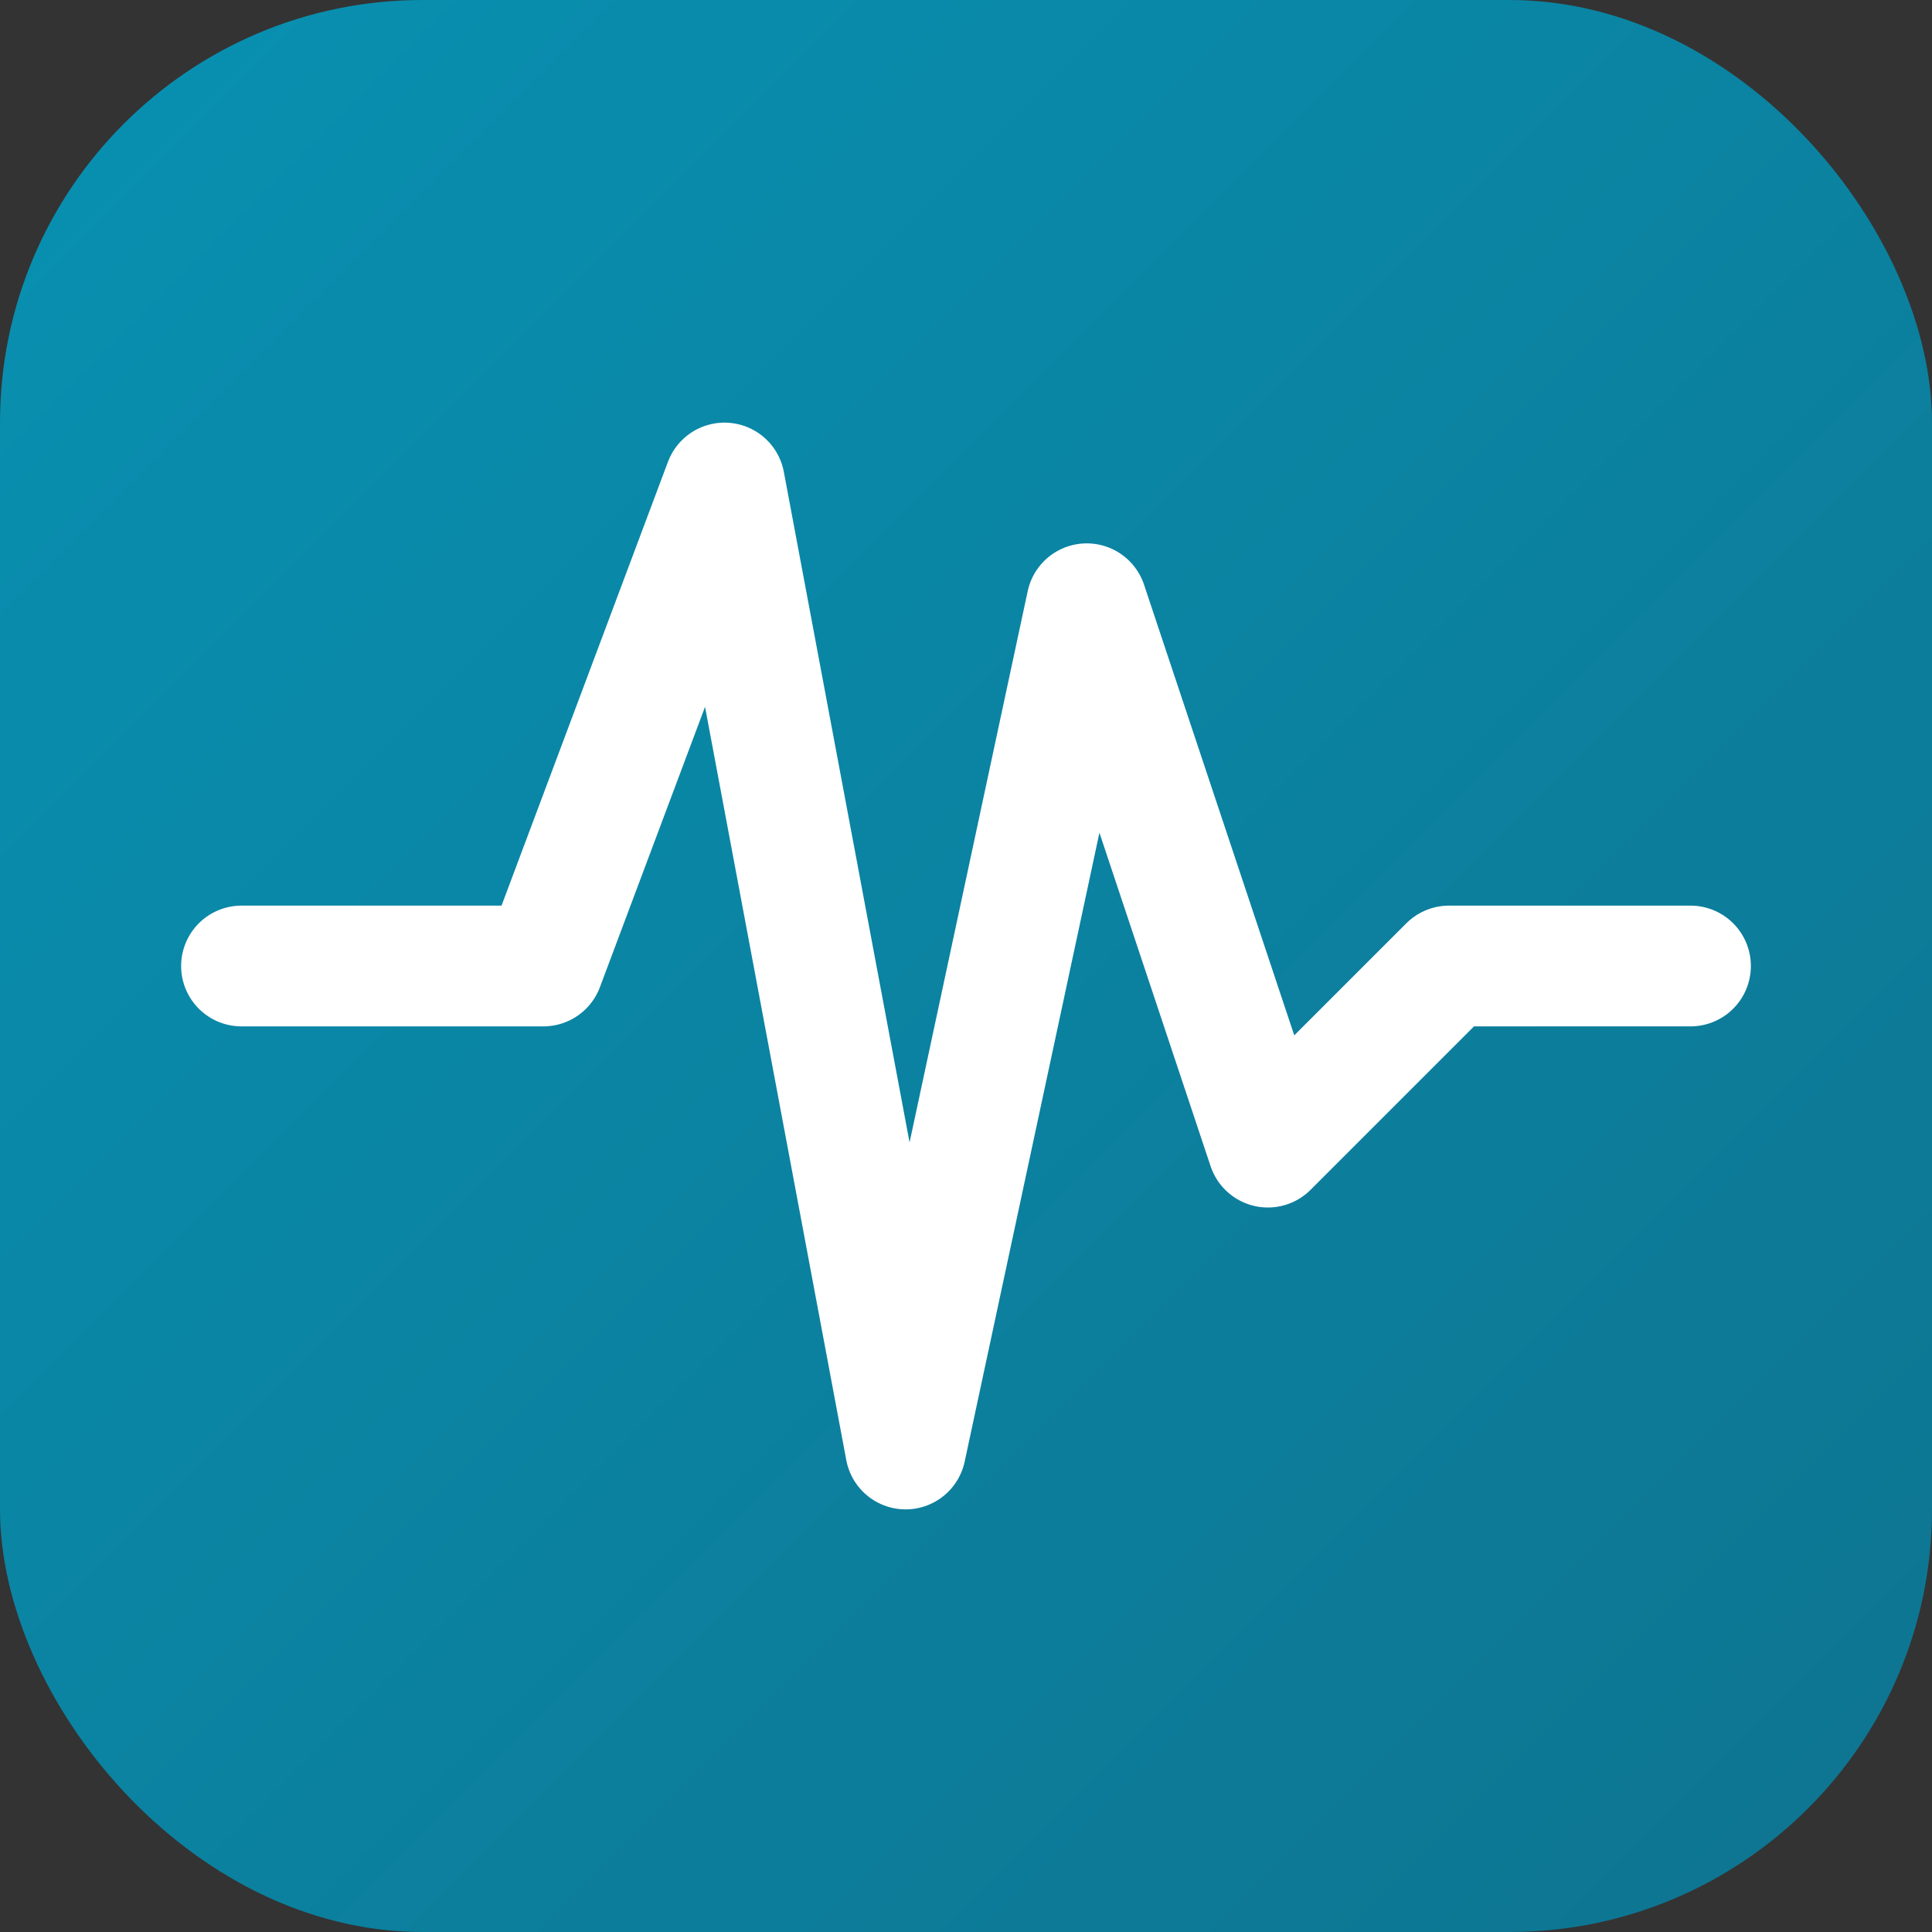
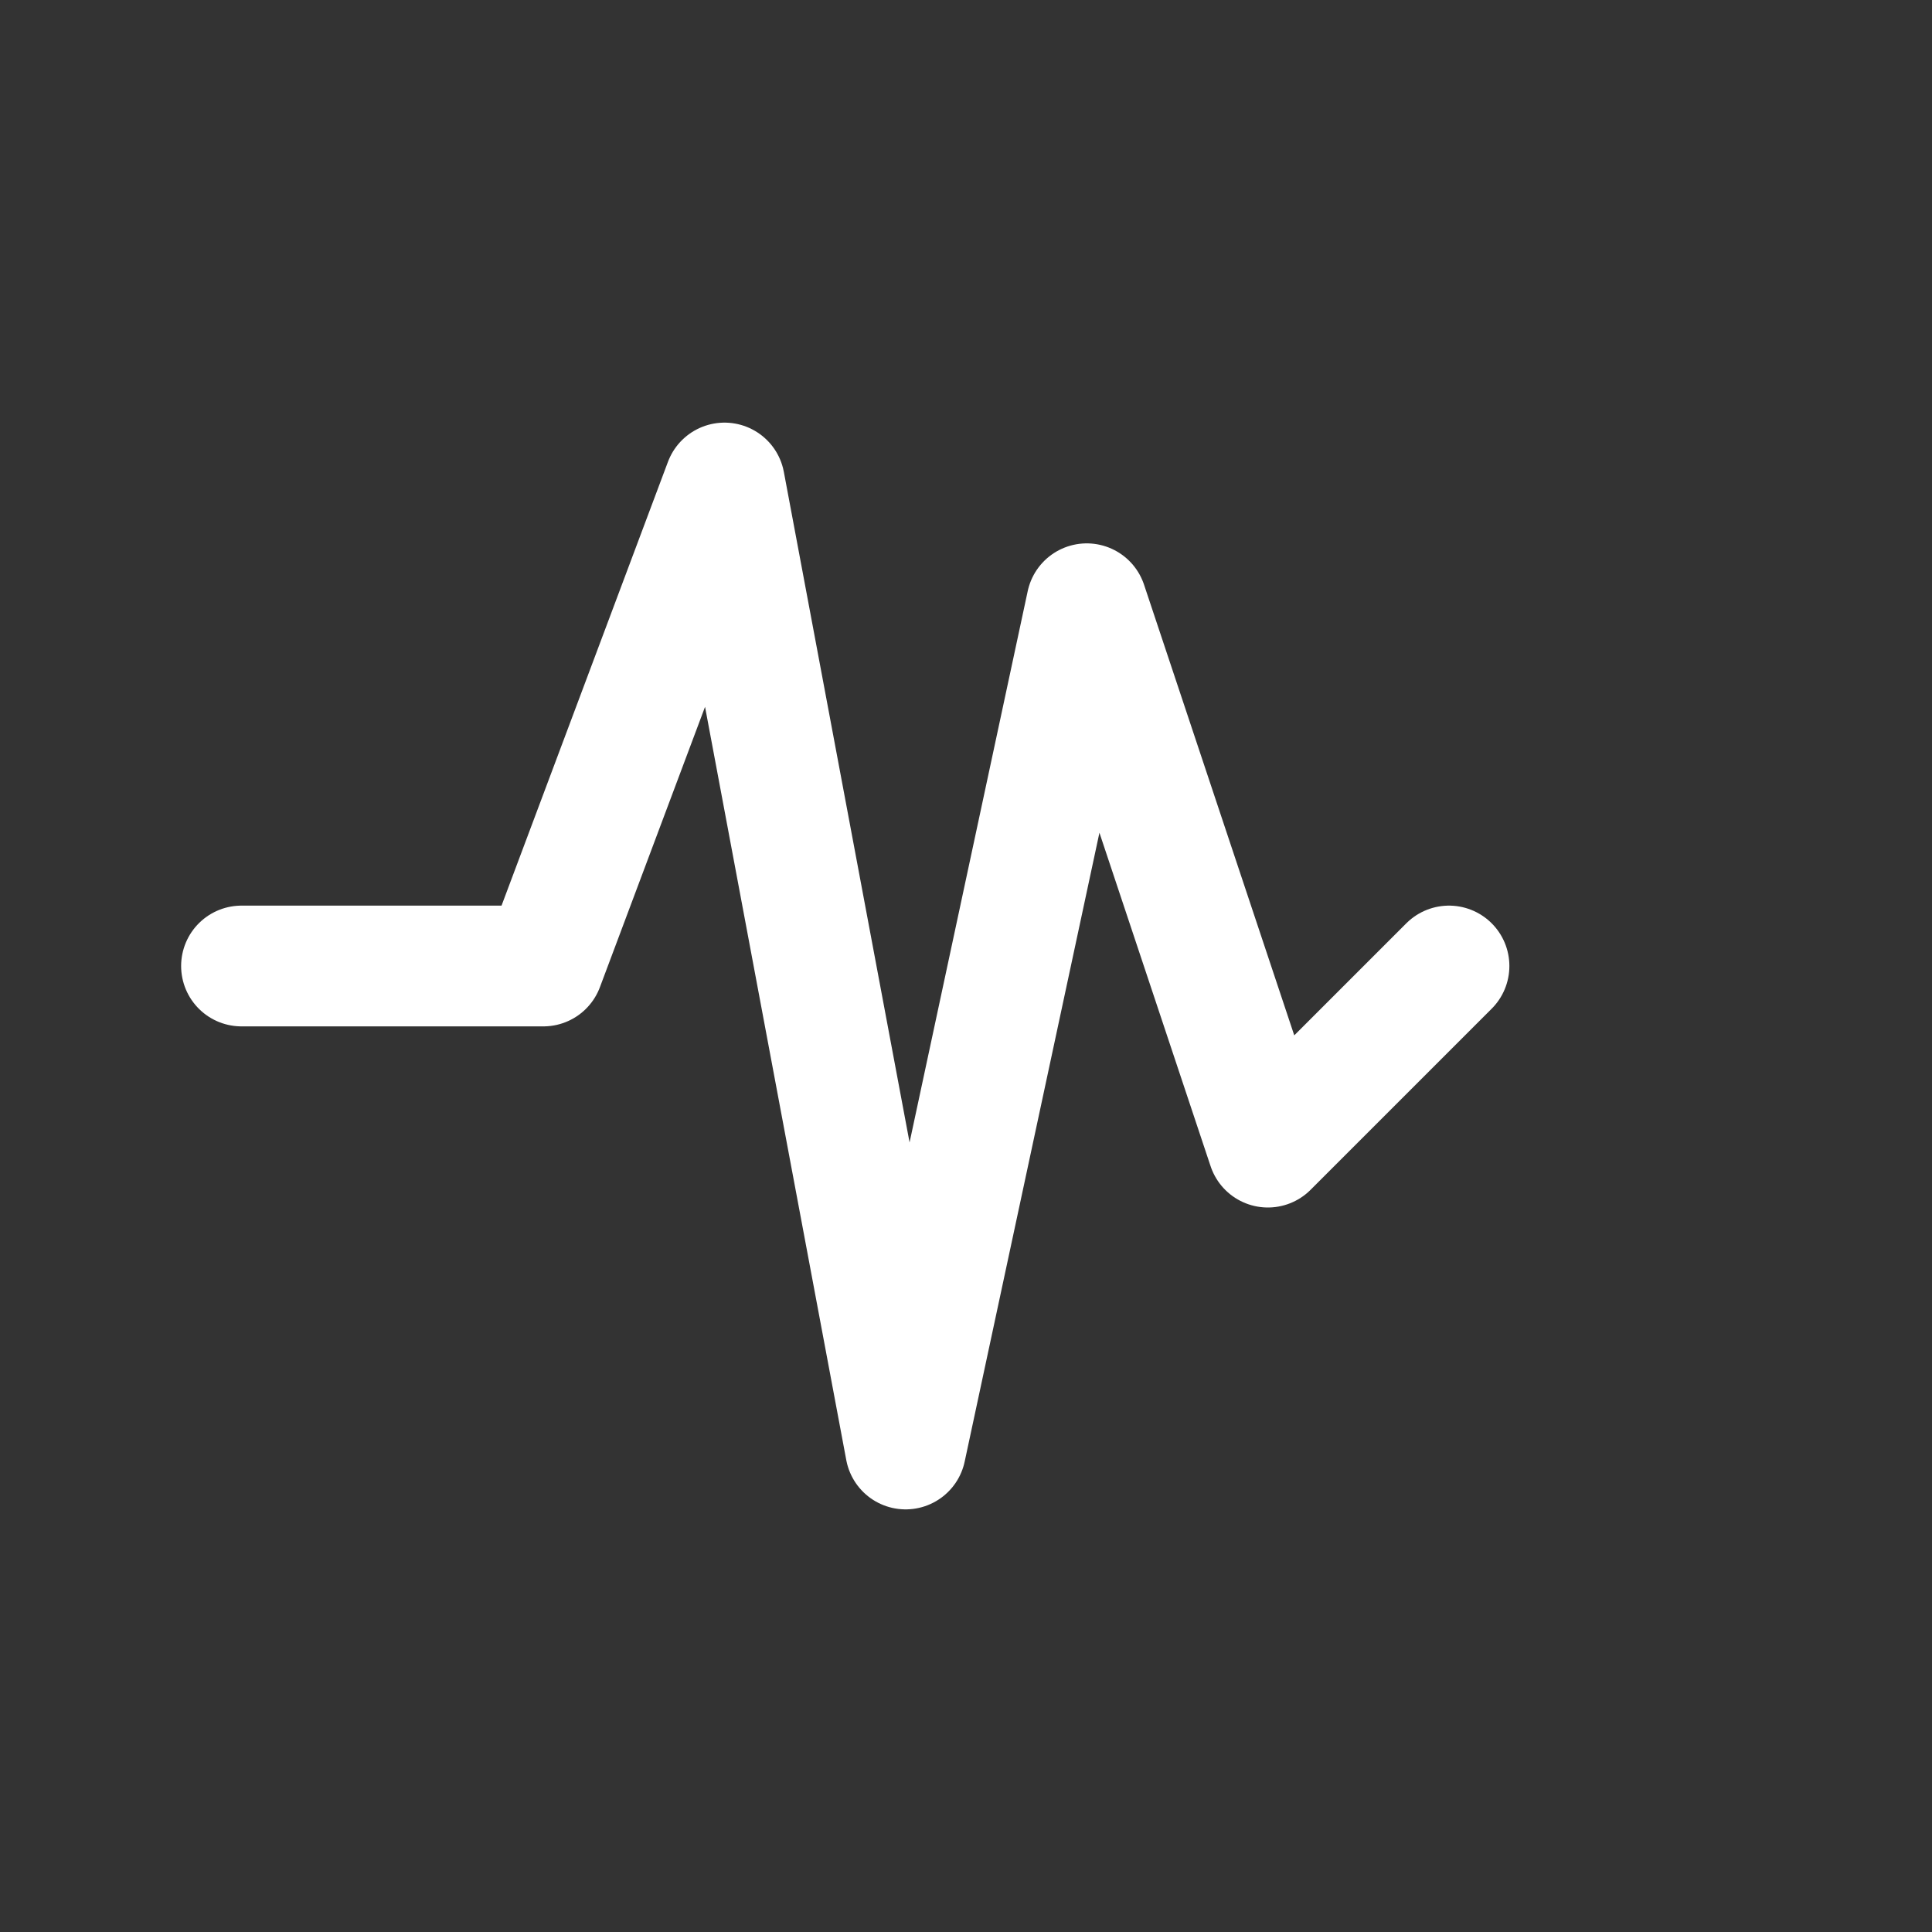
<svg xmlns="http://www.w3.org/2000/svg" width="64" height="64" viewBox="0 0 64 64">
  <rect x="0" y="0" width="64" height="64" fill="#333333" stroke="none" />
  <defs>
    <linearGradient id="gradient" x1="0%" y1="0%" x2="100%" y2="100%">
      <stop offset="0%" style="stop-color:#0891b2;stop-opacity:1" />
      <stop offset="100%" style="stop-color:#0e7490;stop-opacity:1" />
    </linearGradient>
  </defs>
-   <rect width="64" height="64" rx="14" fill="url(#gradient)" />
-   <path d="M 8,32 L 18,32 L 24,16 L 30,48 L 36,20 L 42,38 L 48,32 L 56,32" stroke="white" stroke-width="4" fill="none" stroke-linecap="round" stroke-linejoin="round" />
+   <path d="M 8,32 L 18,32 L 24,16 L 30,48 L 36,20 L 42,38 L 48,32 " stroke="white" stroke-width="4" fill="none" stroke-linecap="round" stroke-linejoin="round" />
</svg>